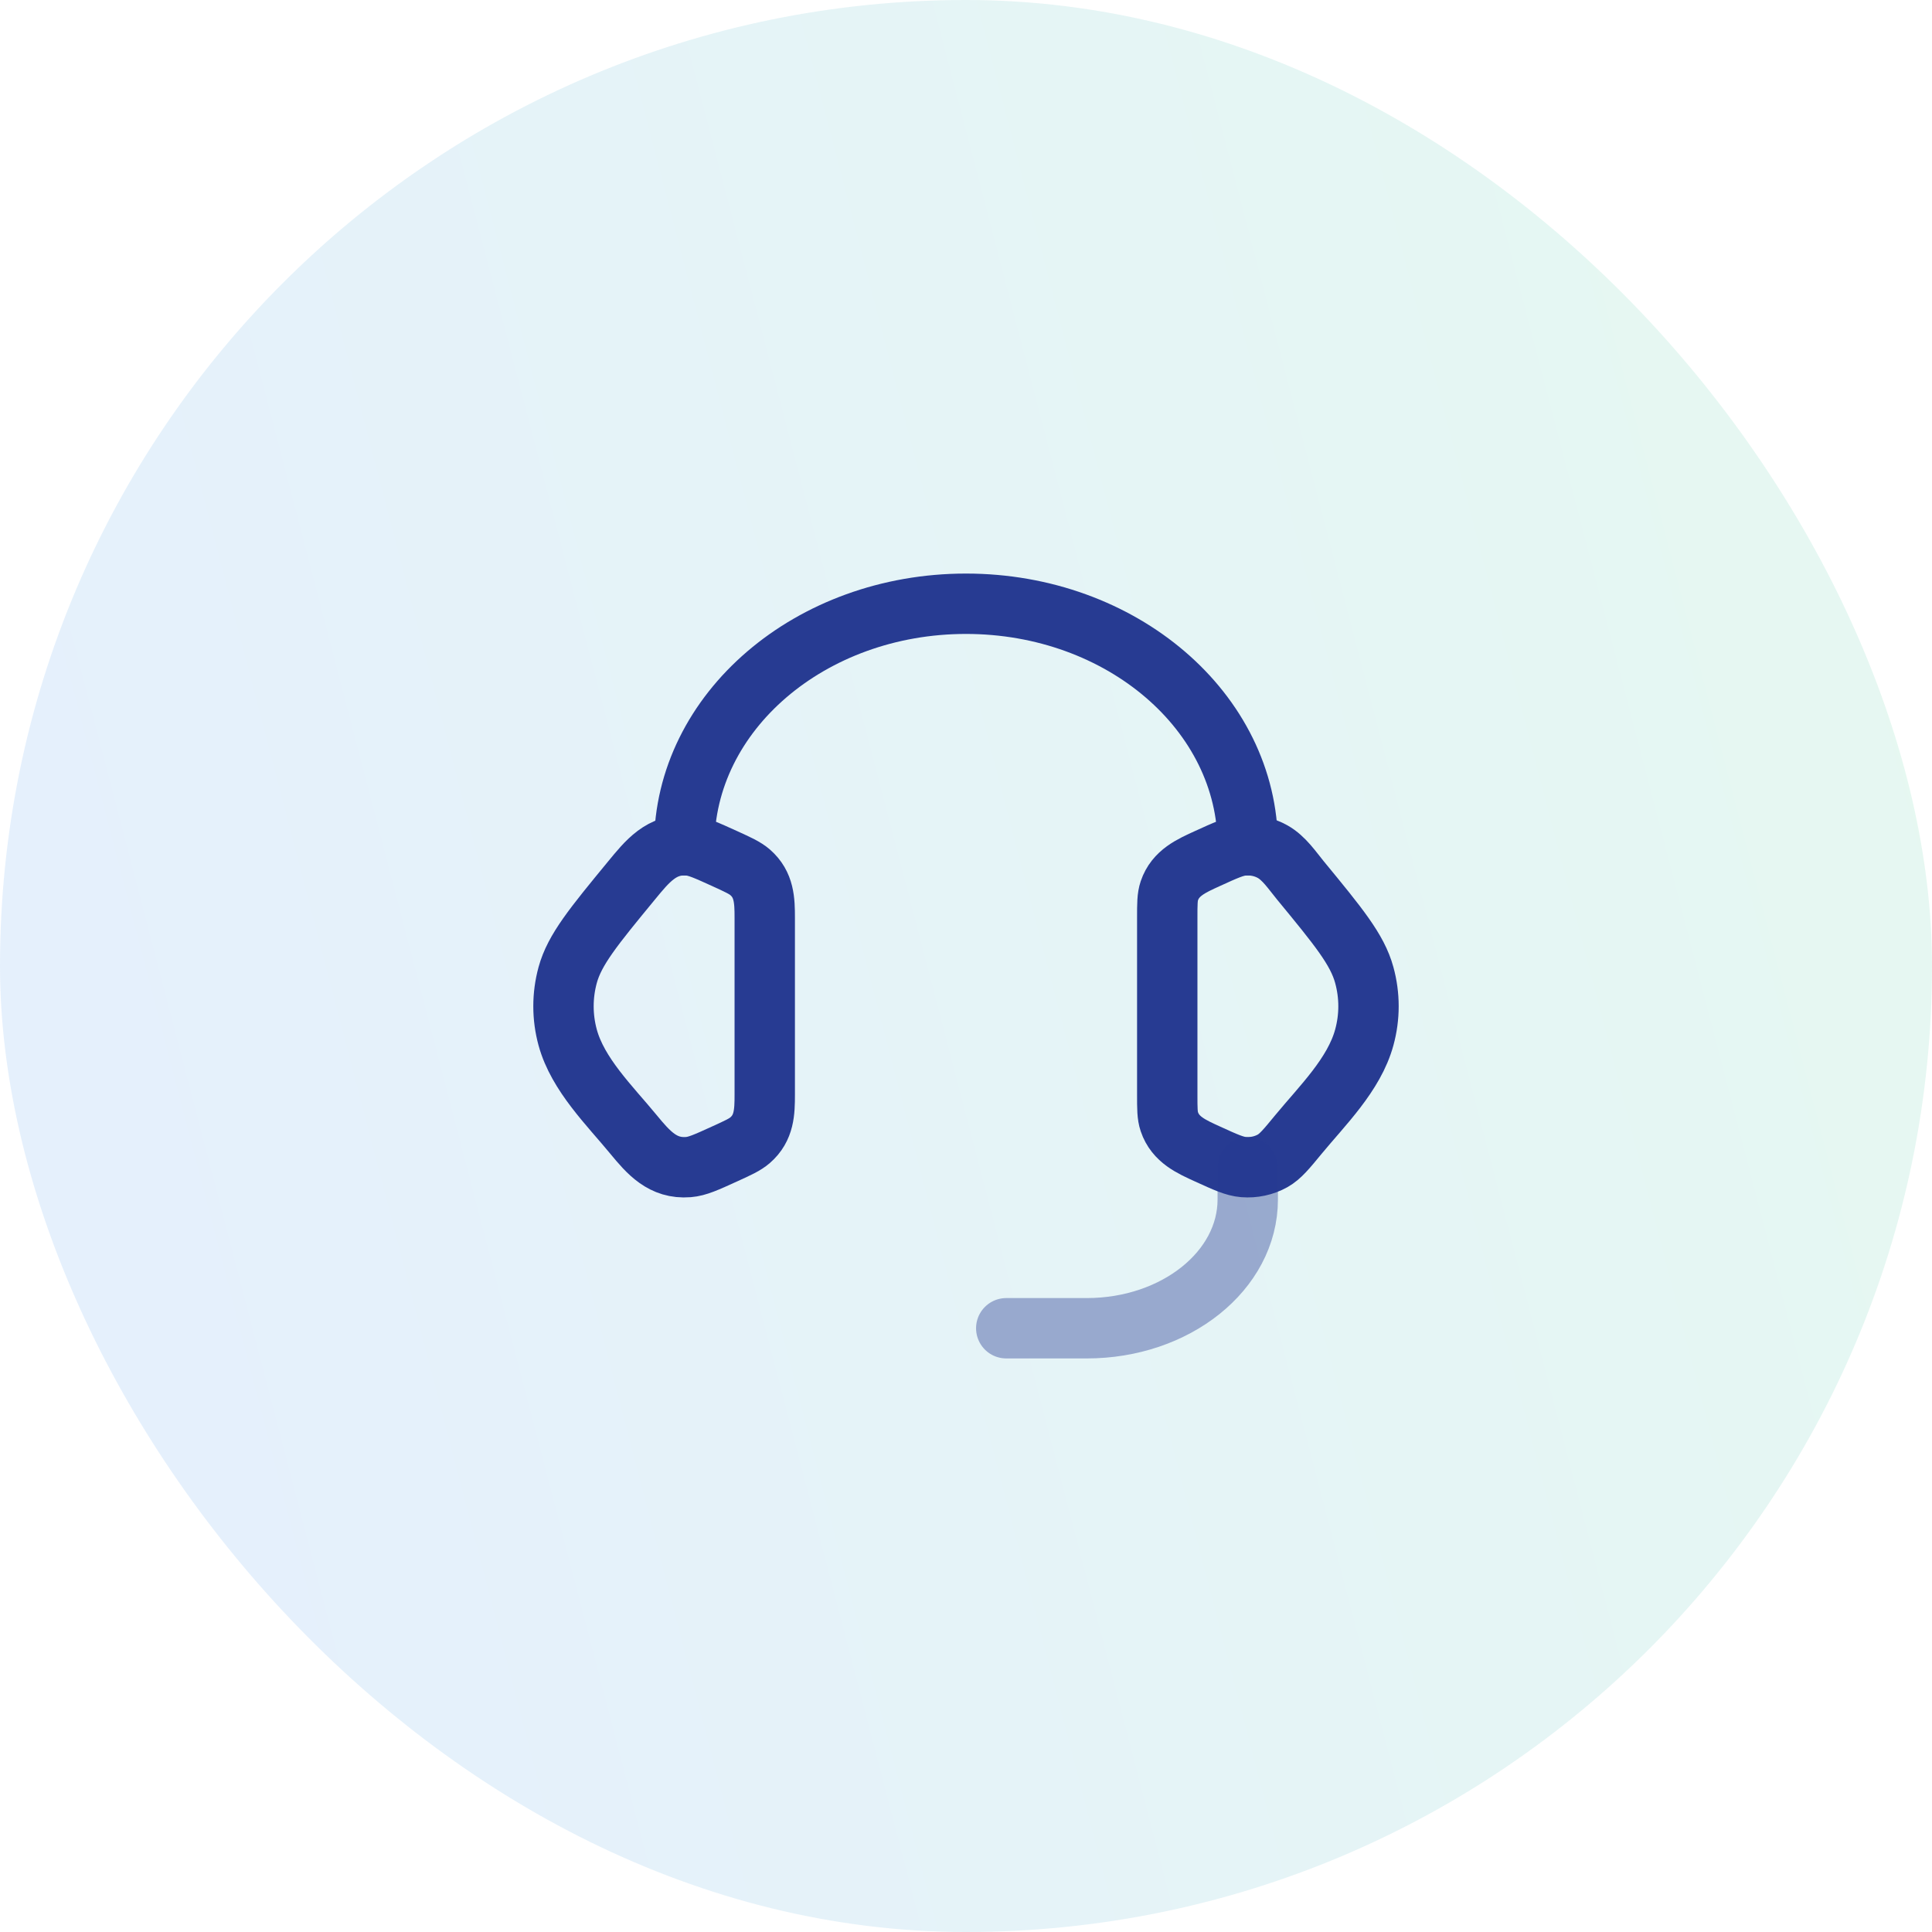
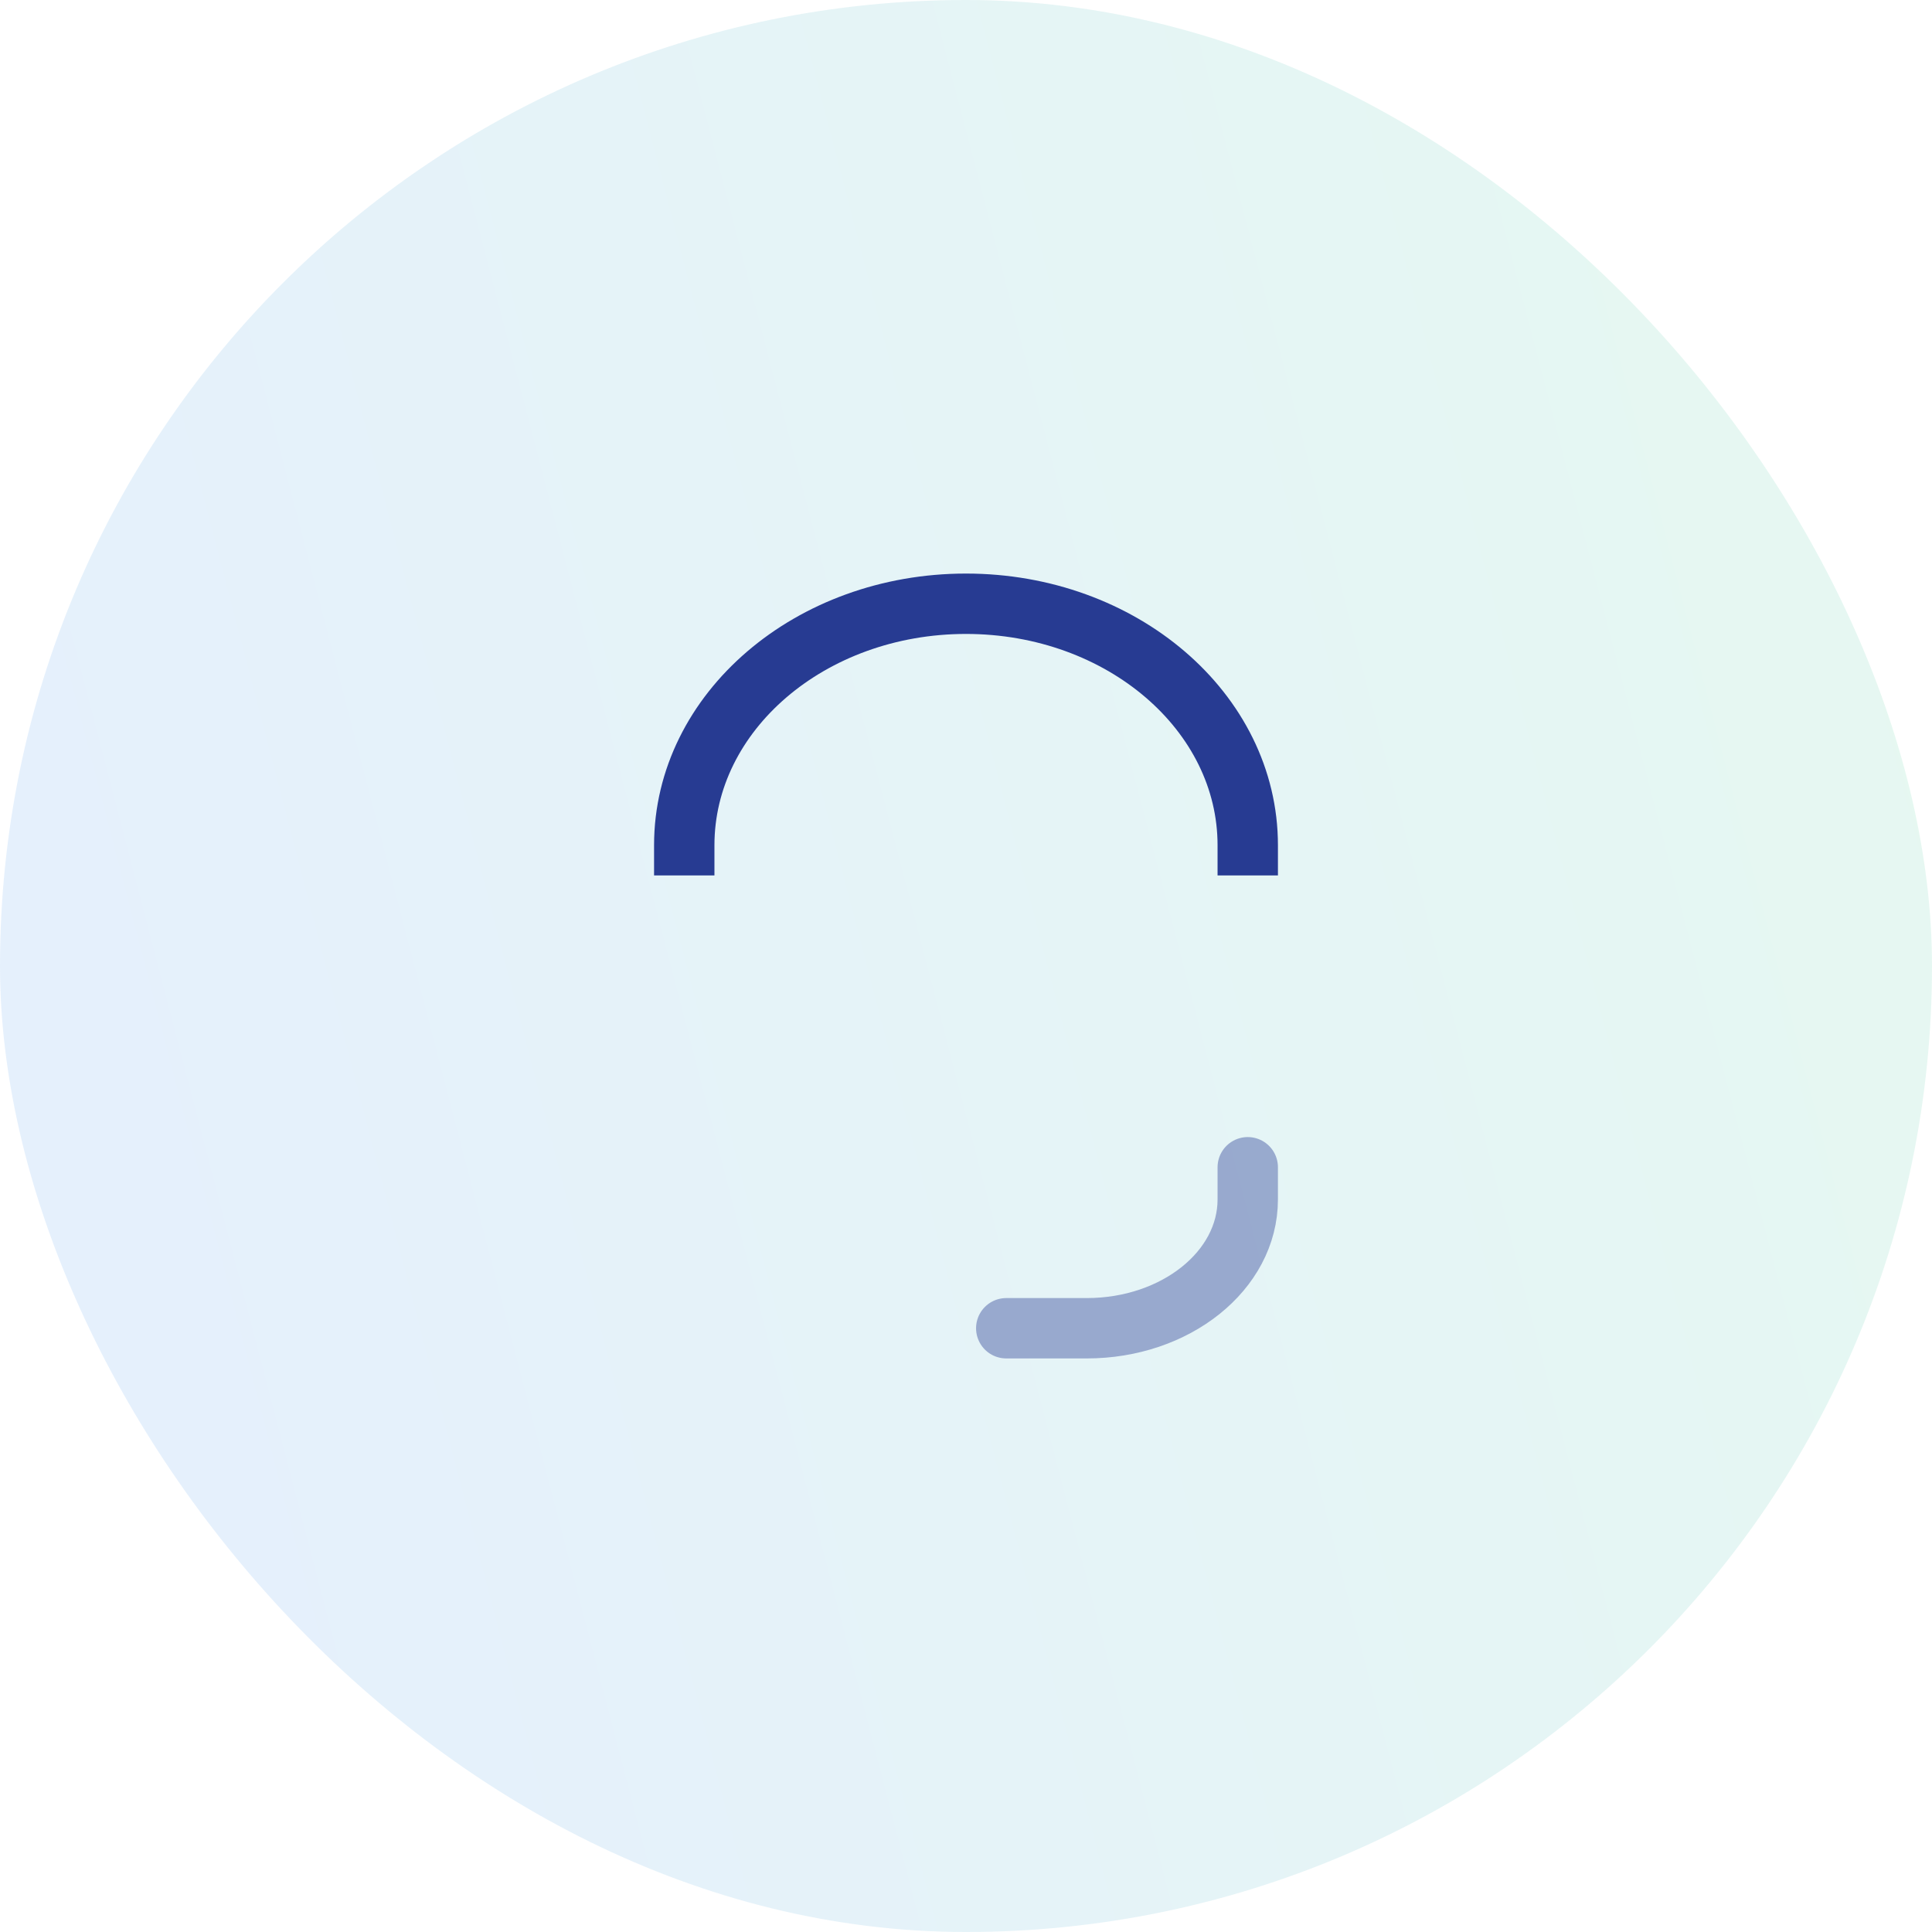
<svg xmlns="http://www.w3.org/2000/svg" width="48" height="48" viewBox="0 0 48 48" fill="none">
  <rect width="48" height="48" rx="24" fill="url(#paint0_linear_698_1830)" fill-opacity="0.1" />
-   <path d="M29 22.805C29 22.459 29 22.286 29.052 22.132C29.203 21.684 29.602 21.511 30.001 21.329C30.45 21.124 30.674 21.022 30.897 21.004C31.149 20.984 31.402 21.038 31.618 21.159C31.904 21.32 32.104 21.625 32.308 21.873C33.251 23.019 33.723 23.592 33.895 24.224C34.035 24.733 34.035 25.267 33.895 25.776C33.644 26.698 32.849 27.47 32.26 28.185C31.959 28.551 31.808 28.734 31.618 28.841C31.402 28.962 31.149 29.016 30.897 28.996C30.674 28.978 30.45 28.876 30.001 28.671C29.602 28.489 29.203 28.316 29.052 27.868C29 27.714 29 27.541 29 27.195V22.805Z" stroke="#273B92" stroke-width="1.5" />
-   <path d="M19 22.805C19 22.369 18.988 21.978 18.636 21.672C18.508 21.561 18.338 21.484 17.999 21.329C17.55 21.125 17.326 21.022 17.103 21.004C16.436 20.95 16.077 21.406 15.692 21.873C14.749 23.019 14.277 23.592 14.104 24.224C13.965 24.734 13.965 25.267 14.104 25.777C14.356 26.698 15.152 27.471 15.74 28.186C16.111 28.636 16.466 29.047 17.103 28.996C17.326 28.978 17.55 28.876 17.999 28.671C18.338 28.517 18.508 28.439 18.636 28.328C18.988 28.022 19 27.631 19 27.196V22.805Z" stroke="#273B92" stroke-width="1.5" />
  <path d="M17 21C17 17.686 20.134 15 24 15C27.866 15 31 17.686 31 21" stroke="#273B92" stroke-width="1.5" stroke-linecap="square" stroke-linejoin="round" />
  <path opacity="0.4" d="M31 29V29.8C31 31.567 29.209 33 27 33H25" stroke="#273B92" stroke-width="1.5" stroke-linecap="round" stroke-linejoin="round" />
  <defs>
    <linearGradient id="paint0_linear_698_1830" x1="48" y1="5.49195e-06" x2="-8.659" y2="14.758" gradientUnits="userSpaceOnUse">
      <stop stop-color="#06C270" />
      <stop offset="1" stop-color="#0063F7" />
    </linearGradient>
  </defs>
</svg>